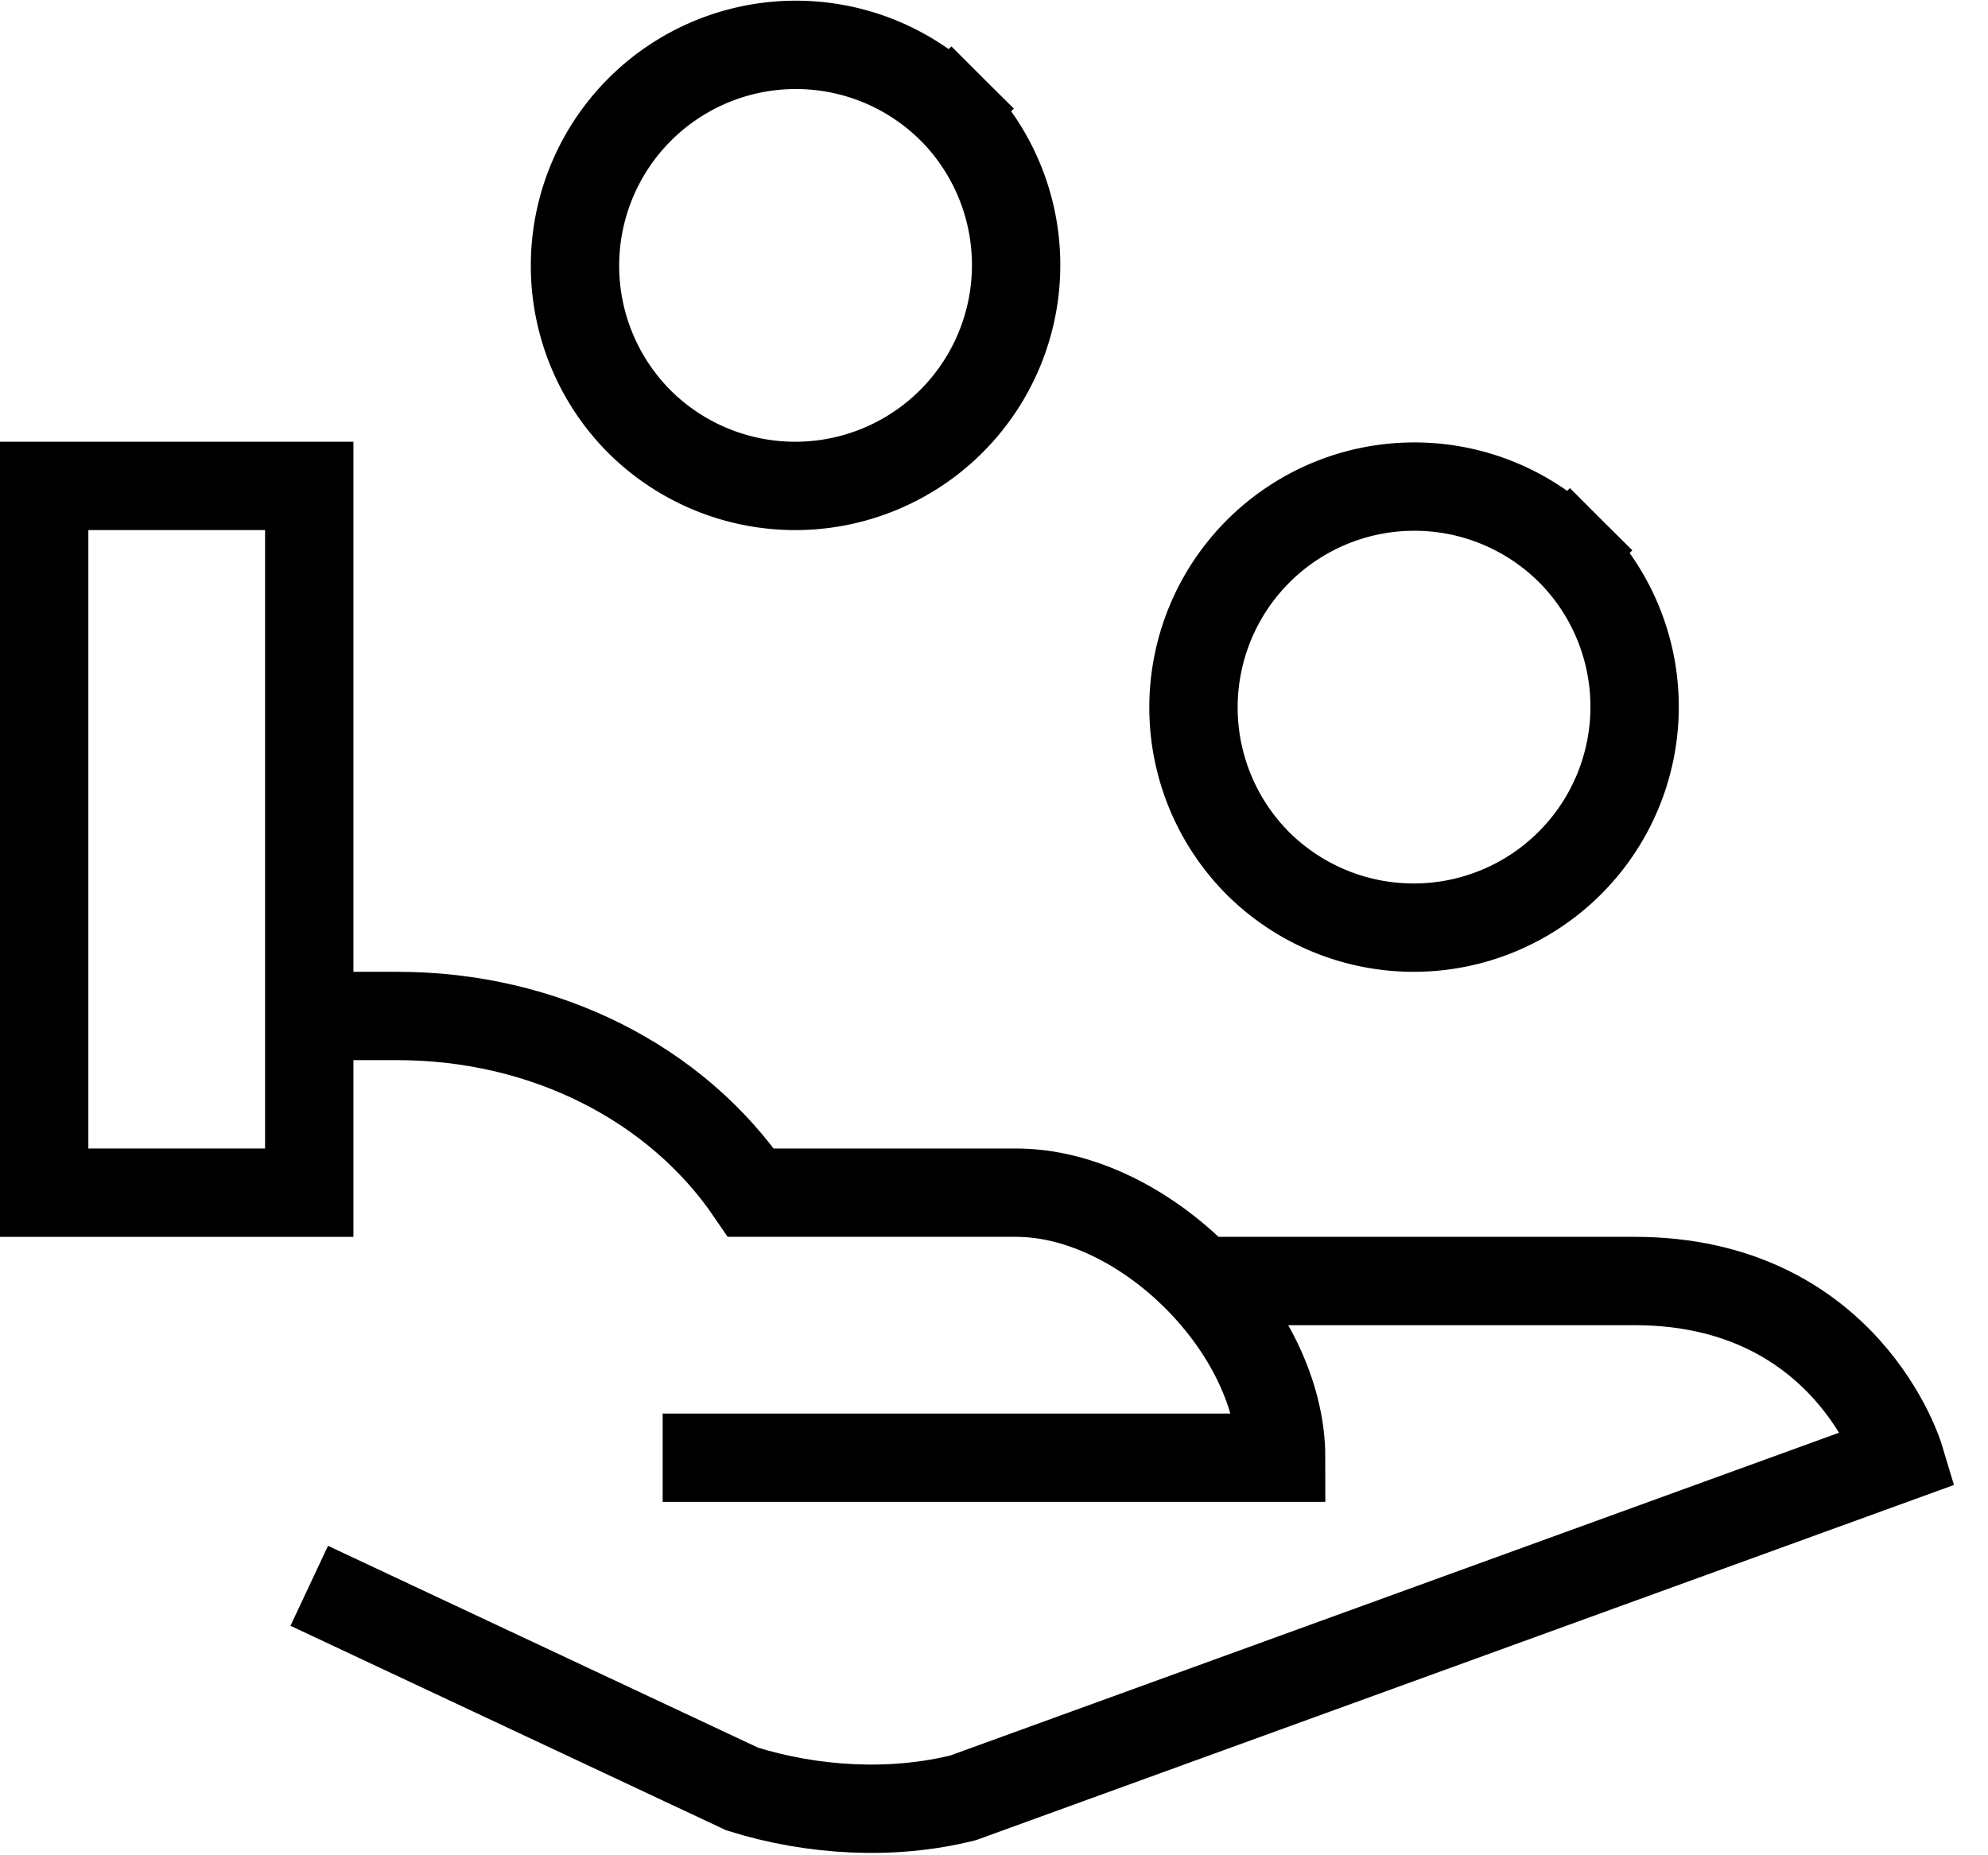
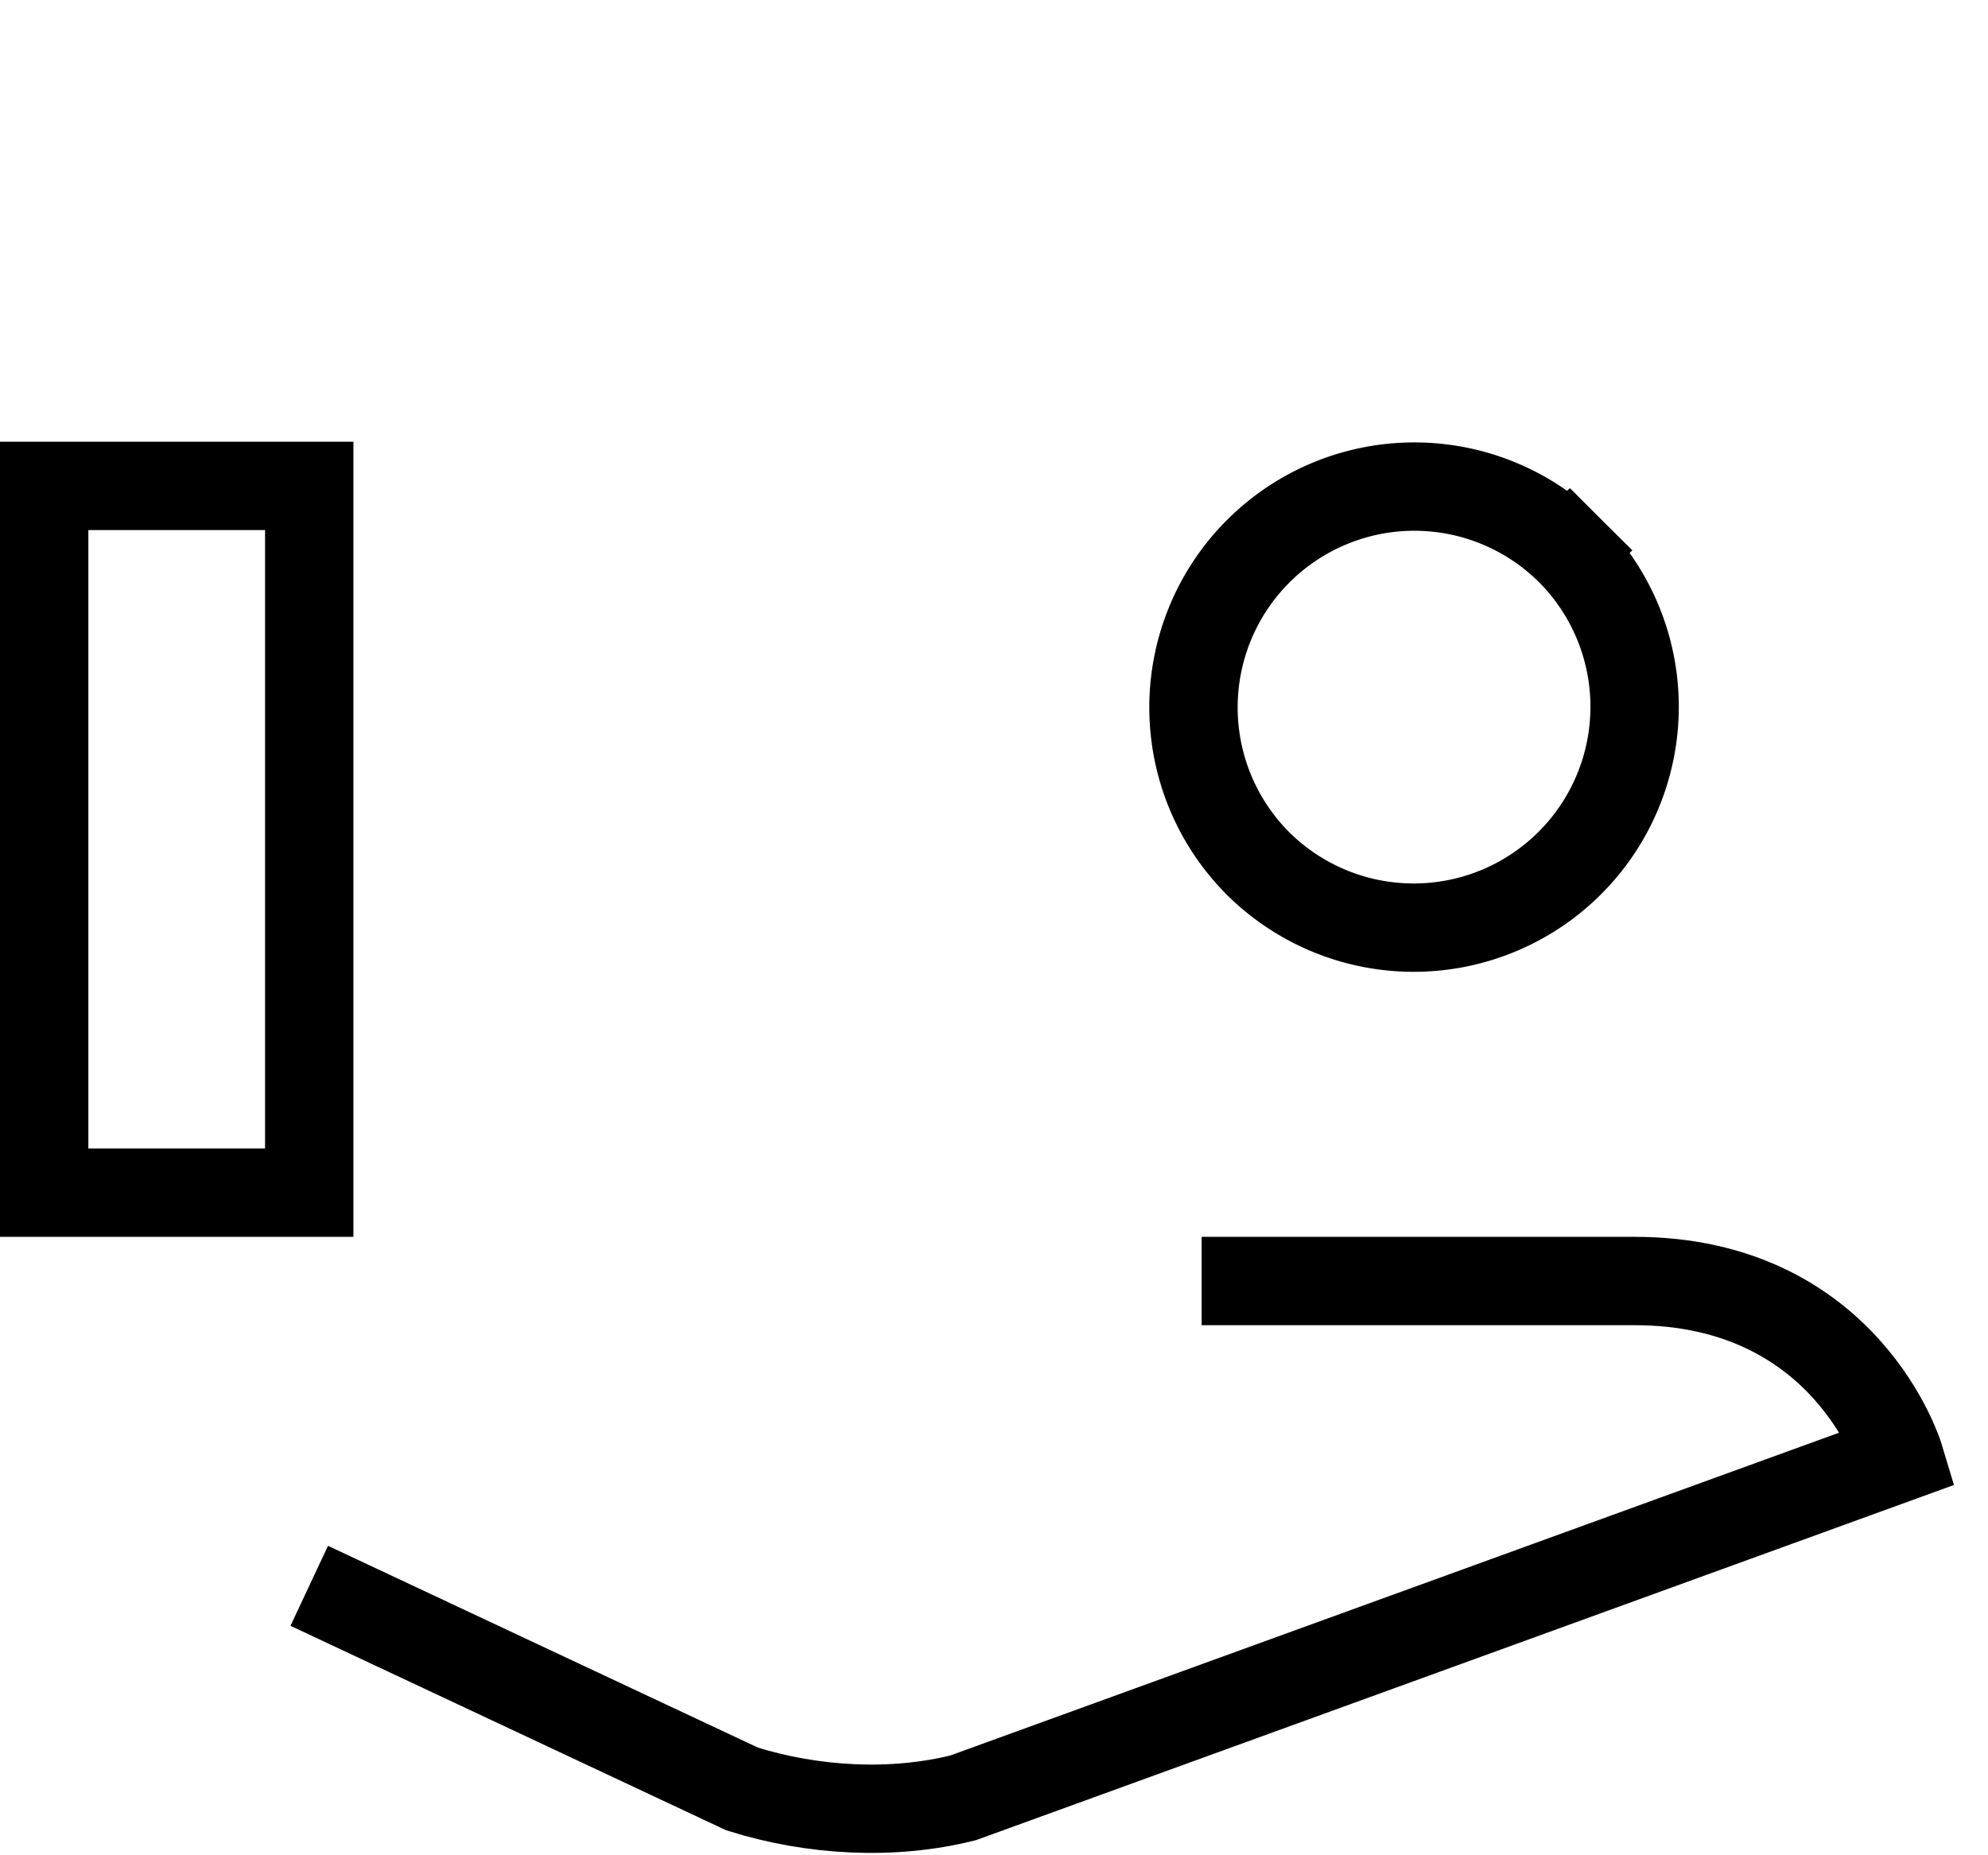
<svg xmlns="http://www.w3.org/2000/svg" width="45" height="42" viewBox="0 0 45 42">
  <title>Page 1</title>
  <g fill="none" fill-rule="evenodd">
-     <path d="M7 23h2c3.3 0 6.3 1.5 8 4h6c2.9 0 6 3.1 6 6H15" />
-     <path d="M7 23h2c3.3 0 6.3 1.5 8 4h6c2.9 0 6 3.1 6 6H15" stroke="#000" stroke-width="2" />
    <path d="M27.2 29H37c4.8 0 6 4 6 4l-21.2 7.7c-1.6.4-3.4.3-5-.2L7 35.9" />
    <path d="M27.2 29H37c4.8 0 6 4 6 4l-21.2 7.7c-1.6.4-3.4.3-5-.2L7 35.9" stroke="#000" stroke-width="2" />
    <path d="M35.536 12.464a5 5 0 1 1-7.071 7.072 5 5 0 0 1 7.07-7.072" />
    <path d="M35.536 12.464a5 5 0 1 1-7.071 7.072 5 5 0 0 1 7.07-7.072" stroke="#000" stroke-width="2" stroke-linecap="square" />
    <path d="M21.536 2.464a5 5 0 1 1-7.071 7.072 5 5 0 0 1 7.07-7.072" />
-     <path d="M21.536 2.464a5 5 0 1 1-7.071 7.072 5 5 0 0 1 7.07-7.072" stroke="#000" stroke-width="2" stroke-linecap="square" />
    <path d="M1 11h6v16H1z" />
    <path stroke="#000" stroke-width="2" stroke-linecap="square" d="M1 11h6v16H1z" />
  </g>
</svg>